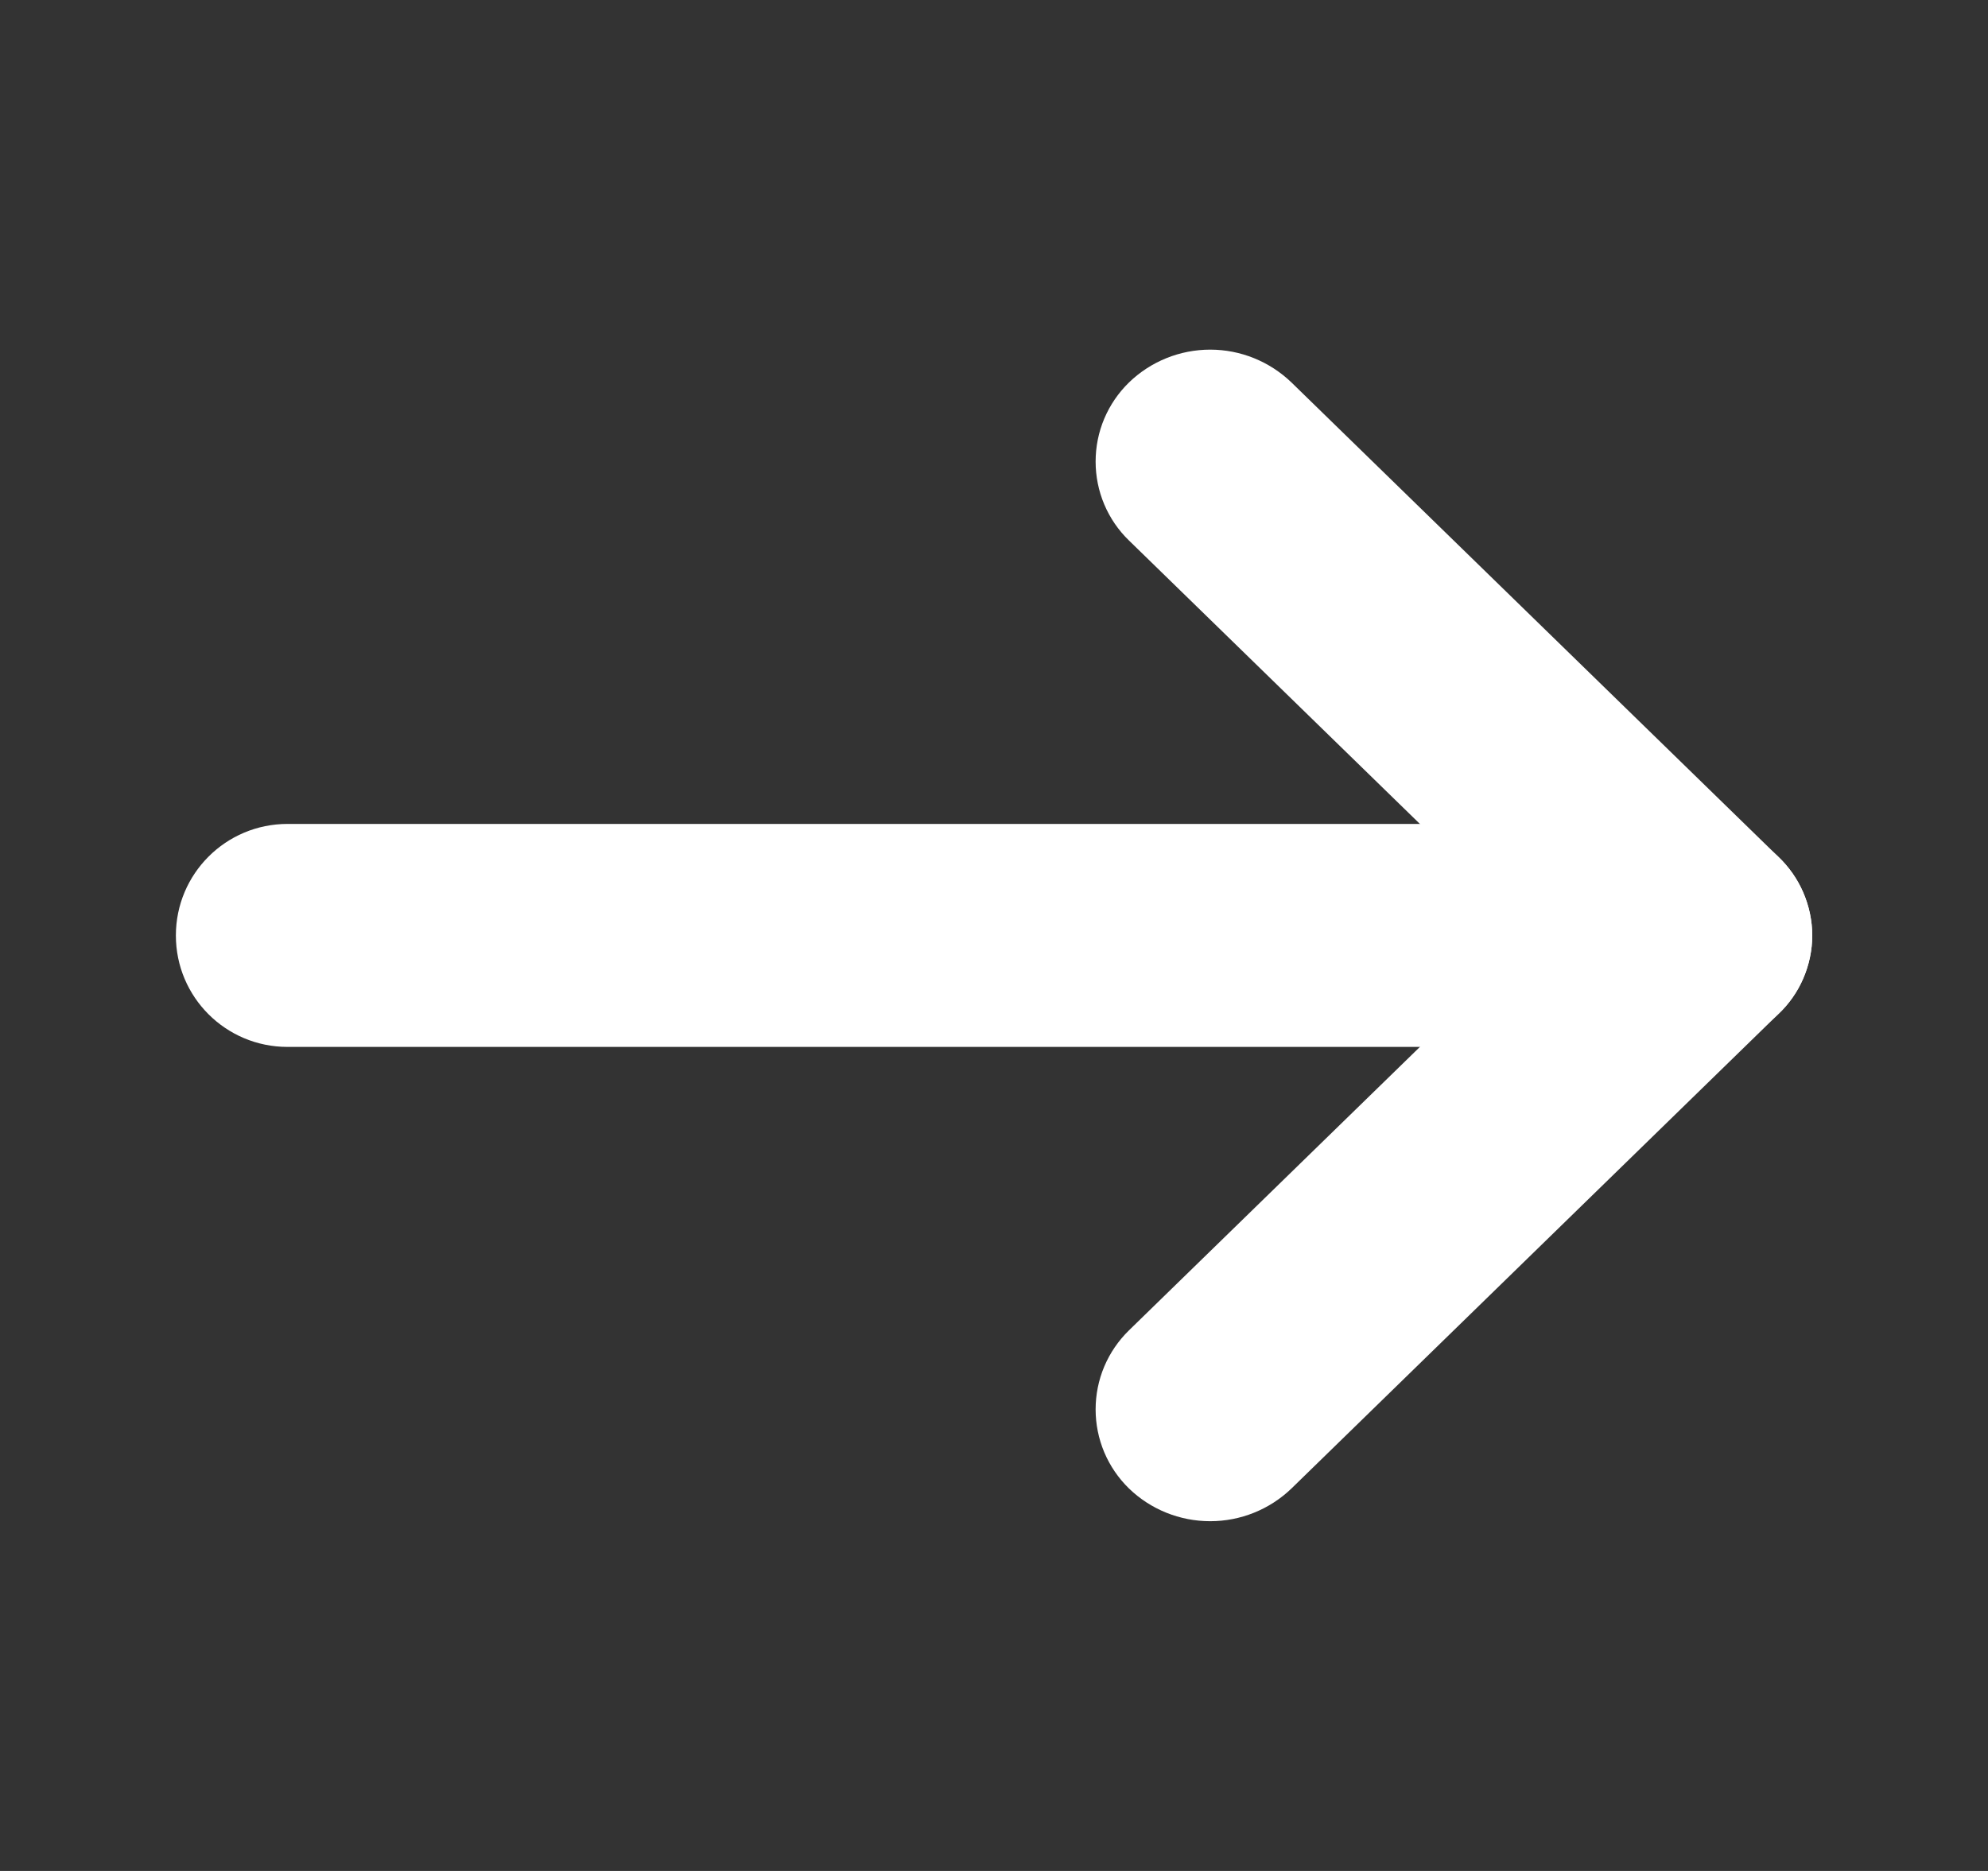
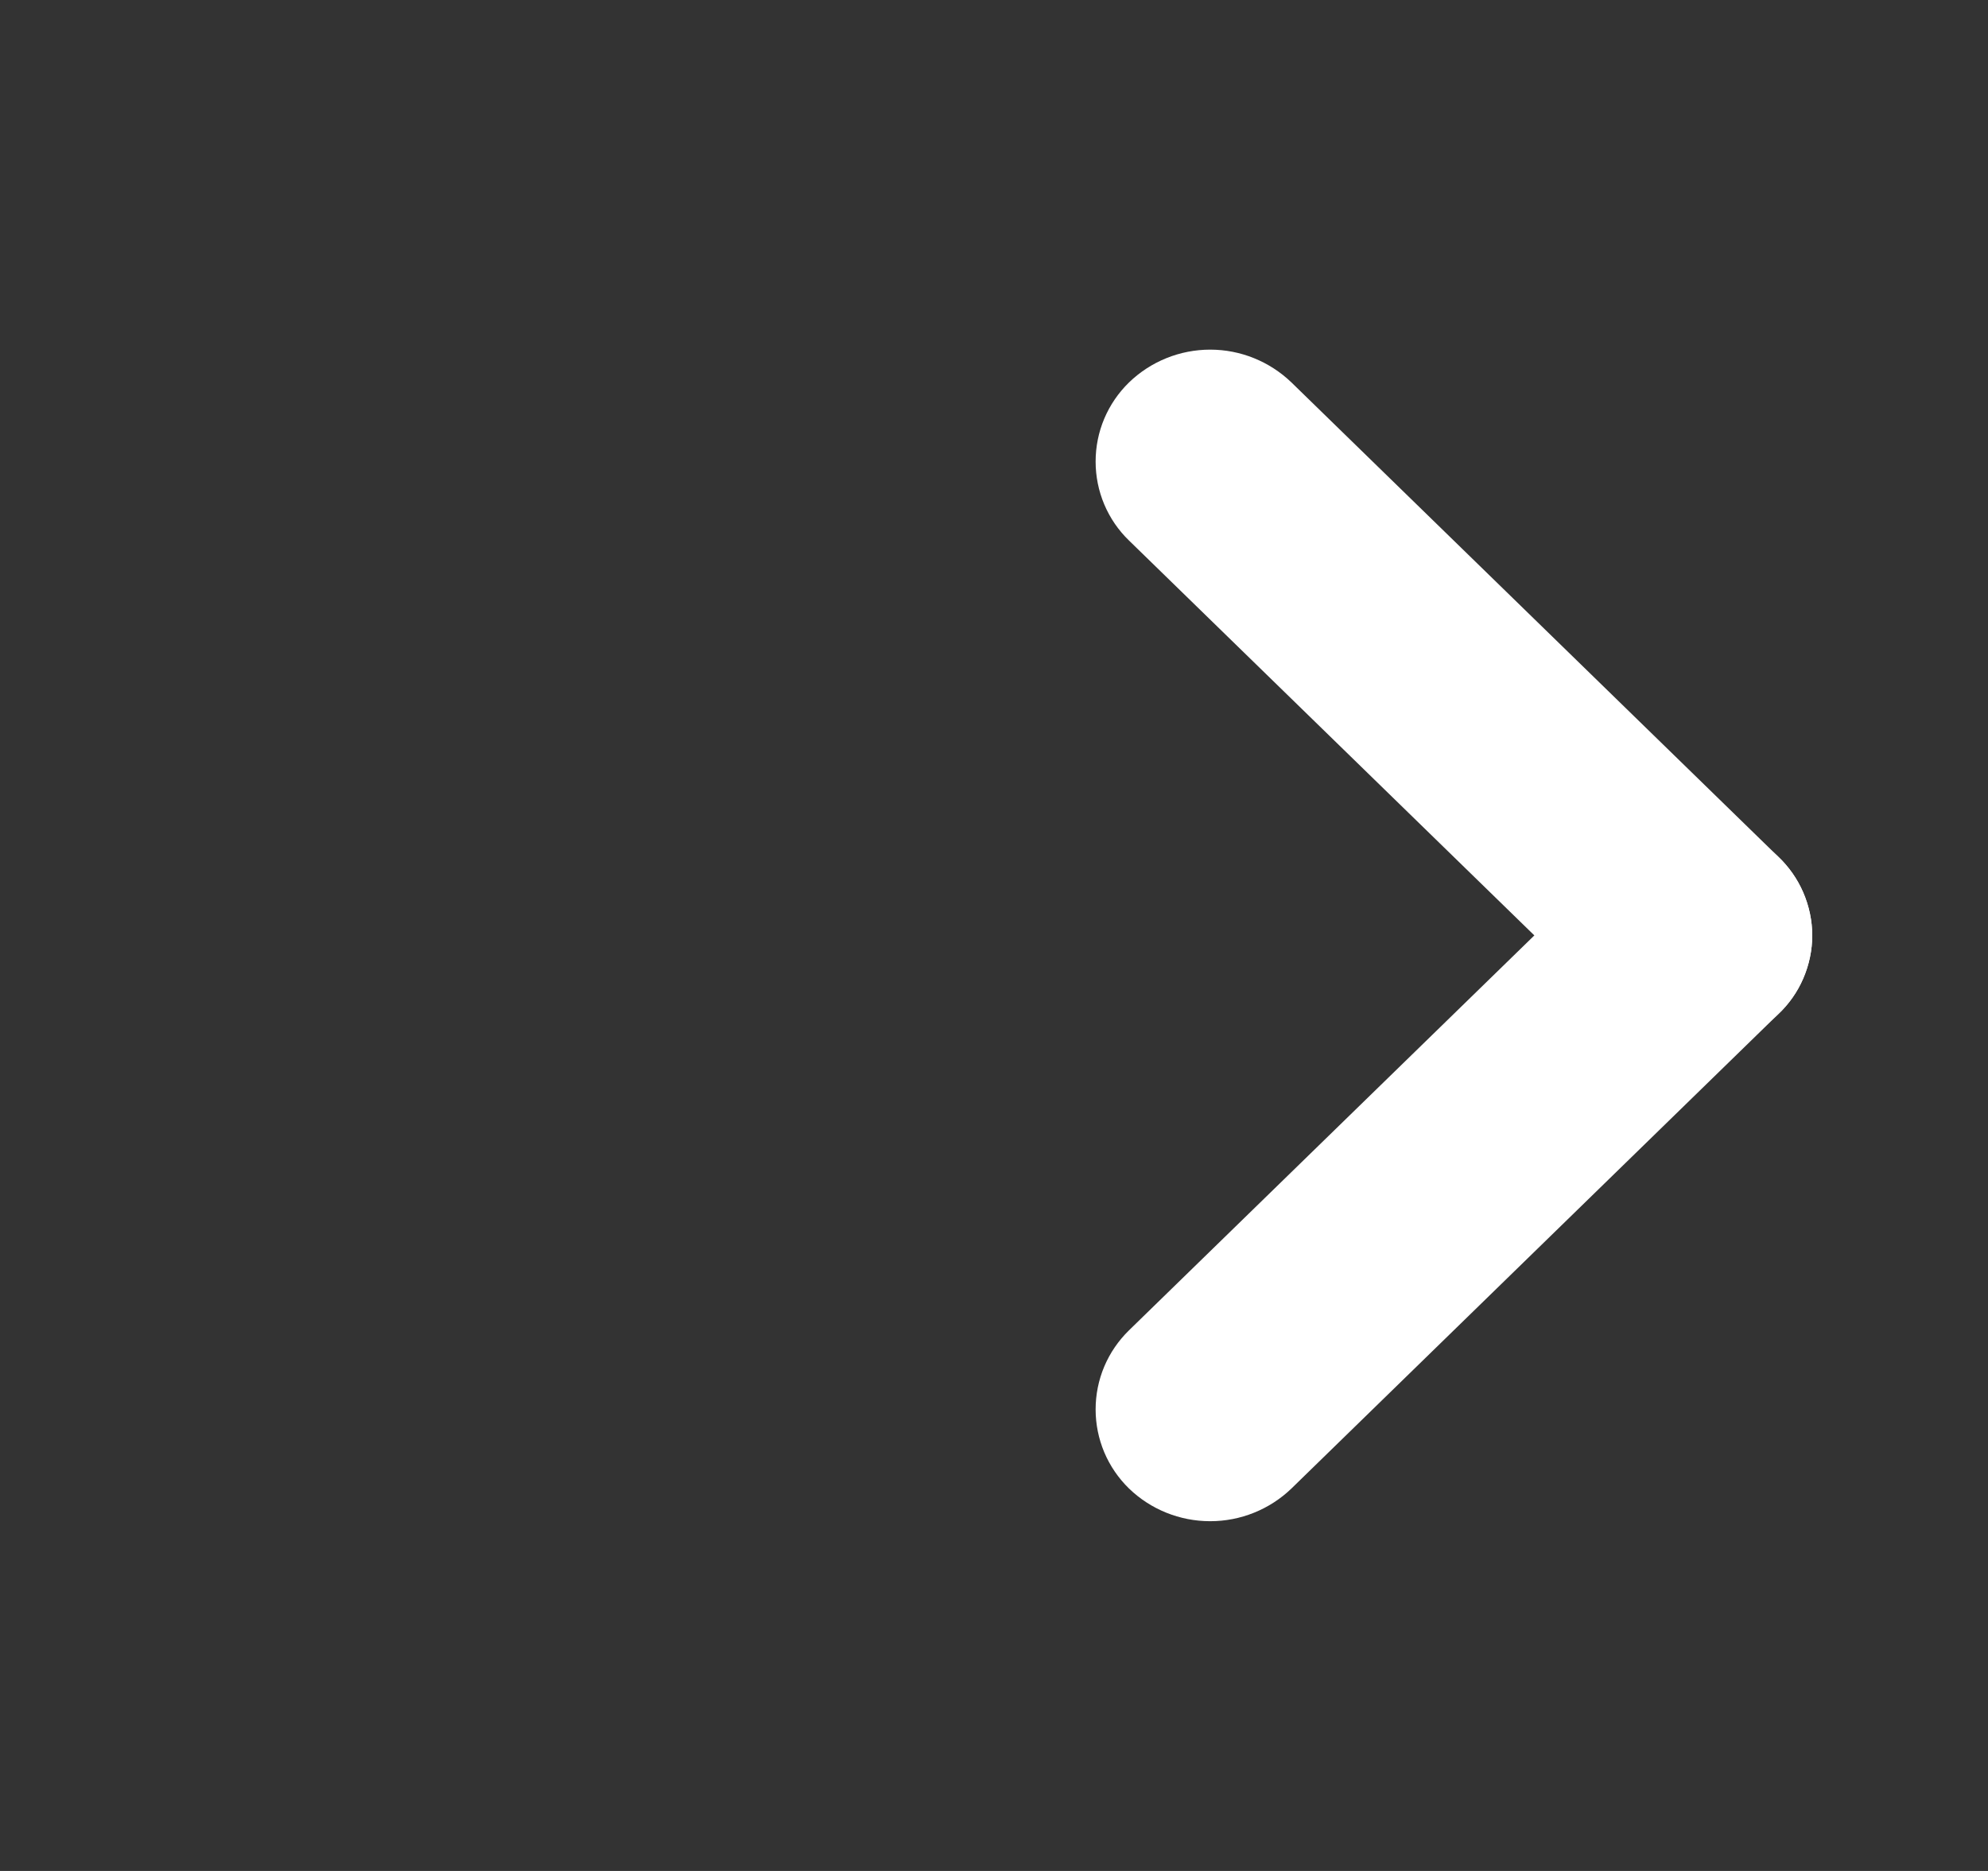
<svg xmlns="http://www.w3.org/2000/svg" width="17" height="16" viewBox="0 0 17 16" fill="none">
  <rect x="0" y="0" width="17" height="16" fill="#333333" stroke="none" />
-   <path d="M13.299 7.046H2.459C1.931 7.046 1.504 7.473 1.504 8C1.504 8.527 1.931 8.953 2.459 8.953H13.299C13.826 8.953 14.254 8.527 14.254 8C14.254 7.473 13.826 7.046 13.299 7.046Z" fill="white" />
  <path fill-rule="evenodd" clip-rule="evenodd" d="M11.044 3.271L15.204 7.324C15.296 7.411 15.37 7.516 15.42 7.632C15.47 7.748 15.497 7.873 15.497 8C15.497 8.127 15.47 8.252 15.42 8.368C15.37 8.484 15.296 8.589 15.204 8.675C15.017 8.856 14.768 8.956 14.509 8.956C14.25 8.956 14 8.856 13.814 8.675L9.654 4.622C9.564 4.535 9.492 4.43 9.443 4.314C9.394 4.198 9.369 4.073 9.369 3.947C9.369 3.821 9.394 3.696 9.443 3.58C9.492 3.464 9.564 3.359 9.654 3.271C9.84 3.091 10.089 2.99 10.349 2.99C10.608 2.99 10.857 3.091 11.044 3.271Z" fill="white" />
  <path fill-rule="evenodd" clip-rule="evenodd" d="M15.204 7.324C15.296 7.411 15.37 7.516 15.42 7.632C15.47 7.748 15.497 7.873 15.497 8C15.497 8.127 15.47 8.252 15.42 8.368C15.37 8.484 15.296 8.589 15.204 8.675L11.044 12.729C10.857 12.909 10.608 13.009 10.349 13.009C10.089 13.009 9.84 12.909 9.654 12.729C9.564 12.641 9.492 12.536 9.443 12.42C9.394 12.303 9.369 12.179 9.369 12.053C9.369 11.927 9.394 11.802 9.443 11.686C9.492 11.57 9.564 11.465 9.654 11.377L13.814 7.324C14 7.144 14.25 7.043 14.509 7.043C14.768 7.043 15.017 7.144 15.204 7.324Z" fill="white" />
</svg>